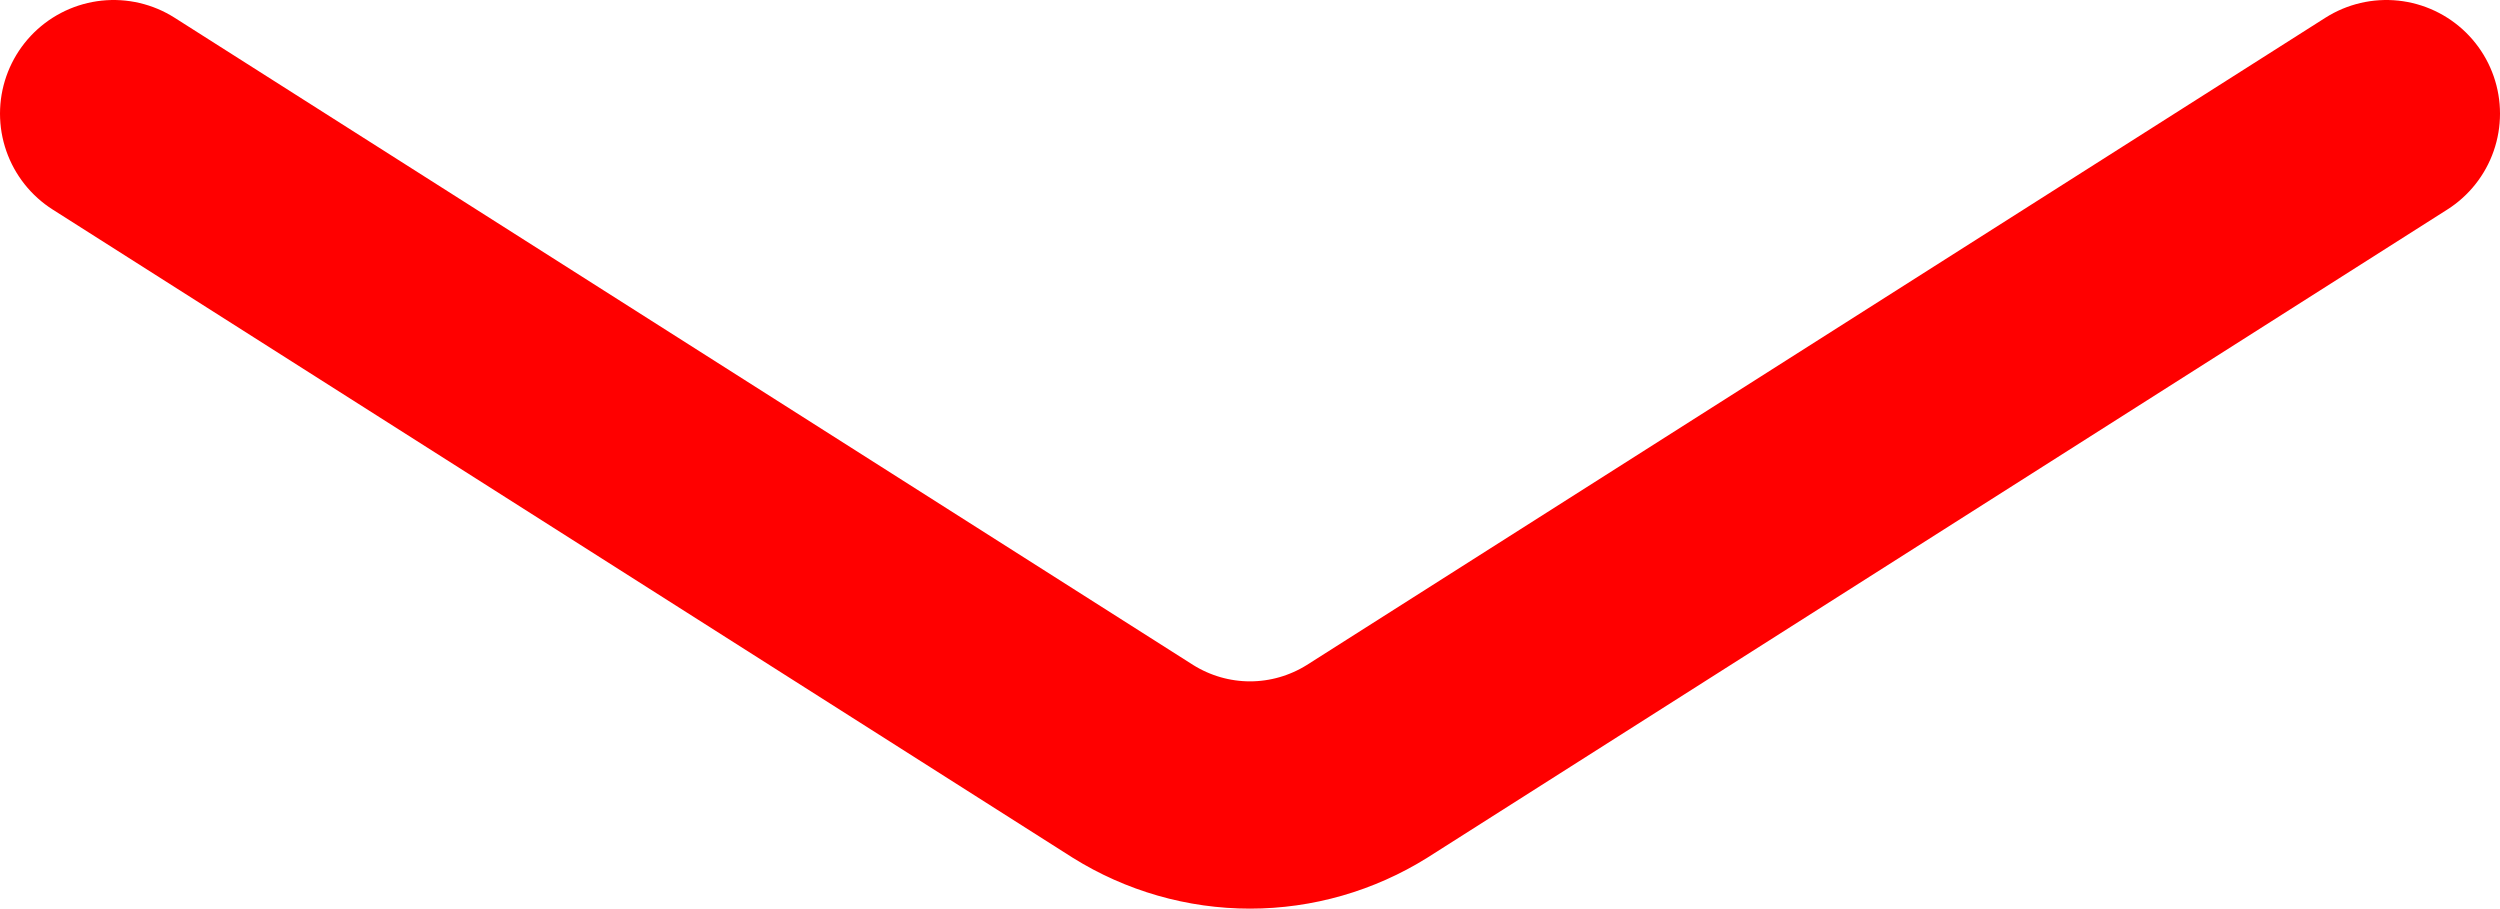
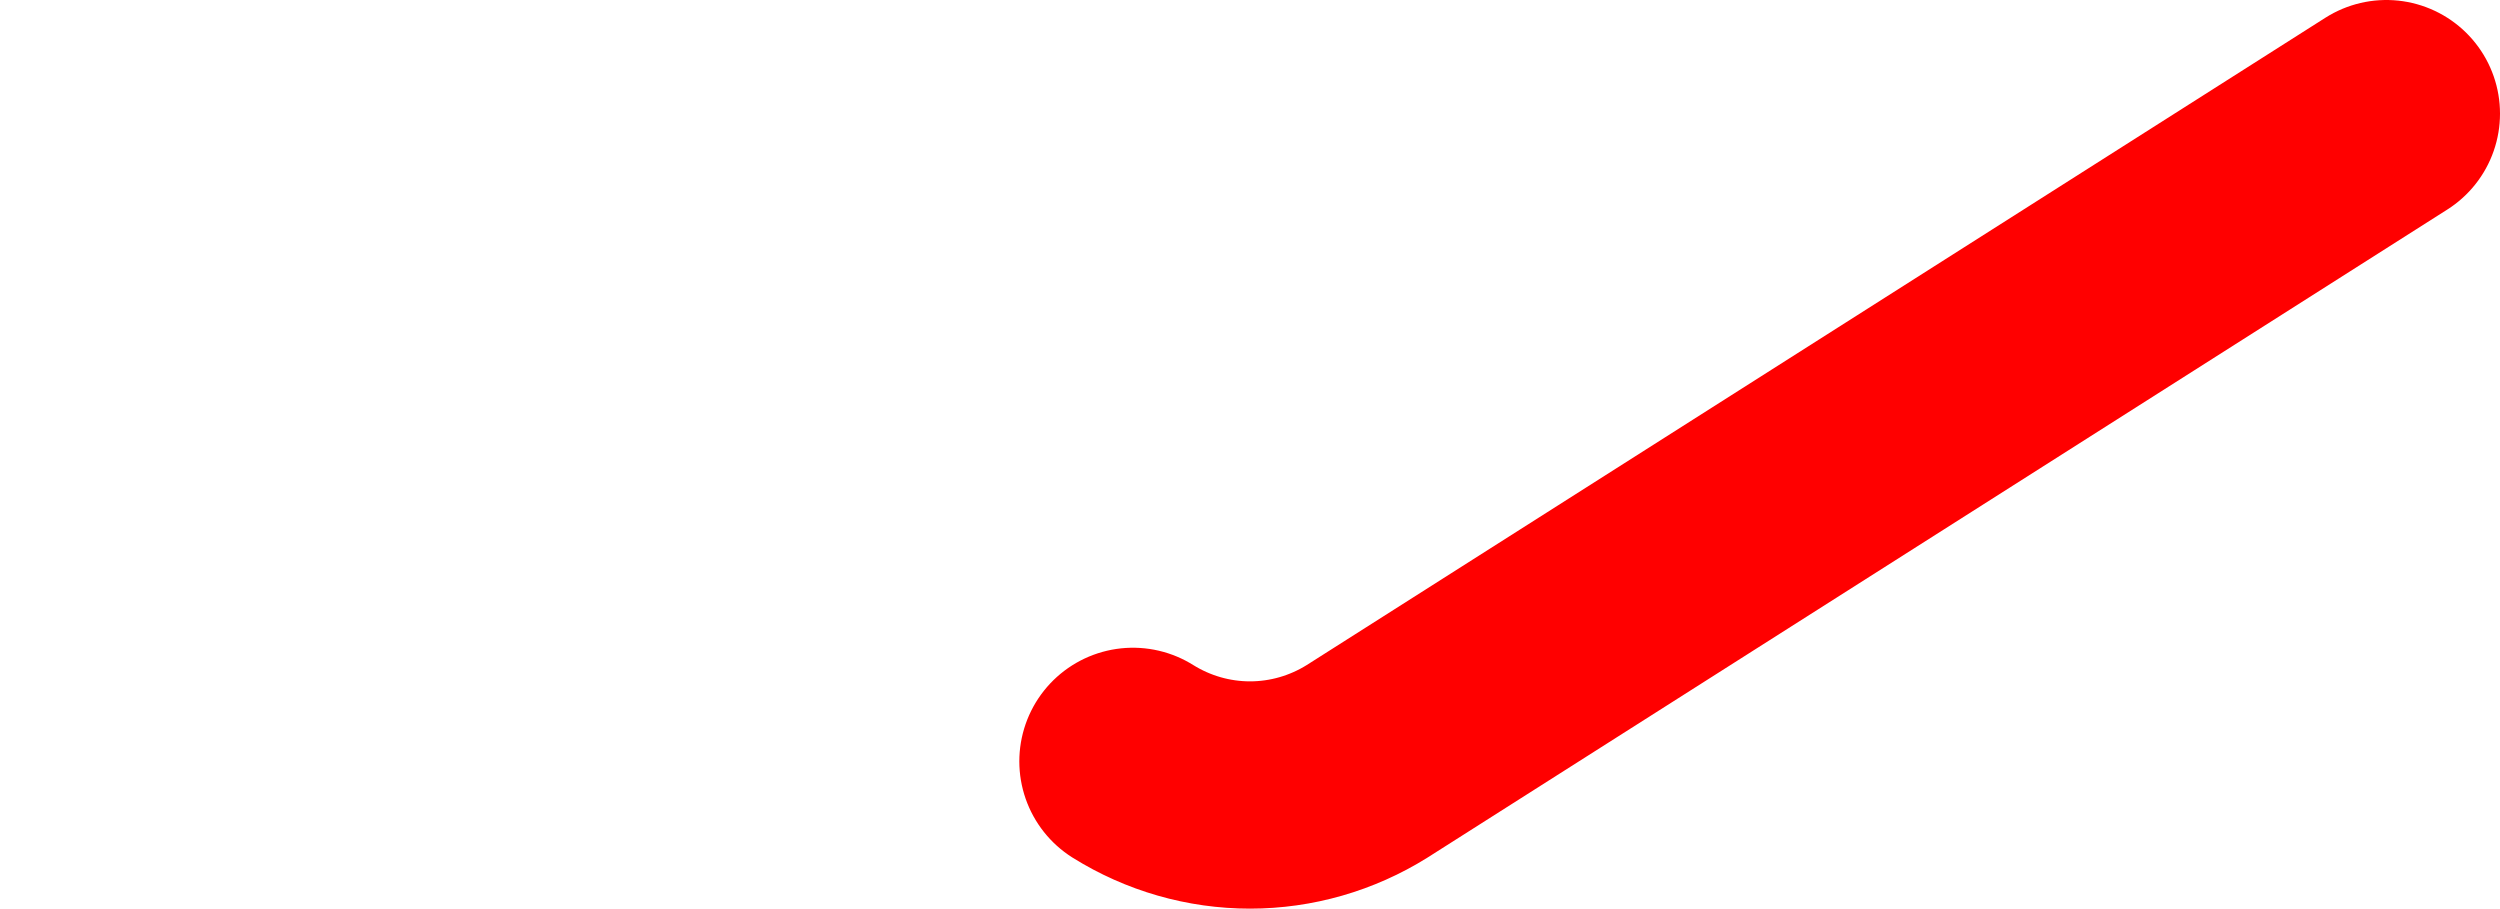
<svg xmlns="http://www.w3.org/2000/svg" fill="none" height="100%" overflow="visible" preserveAspectRatio="none" style="display: block;" viewBox="0 0 22 8" width="100%">
-   <path d="M21 1L12.03 6.7C11.721 6.893 11.364 6.996 11 6.996C10.636 6.996 10.279 6.893 9.97 6.7L1 1" id="Vector" stroke="#FF0000" stroke-linecap="round" stroke-linejoin="round" stroke-width="2" />
+   <path d="M21 1L12.03 6.7C11.721 6.893 11.364 6.996 11 6.996C10.636 6.996 10.279 6.893 9.97 6.7" id="Vector" stroke="#FF0000" stroke-linecap="round" stroke-linejoin="round" stroke-width="2" />
</svg>